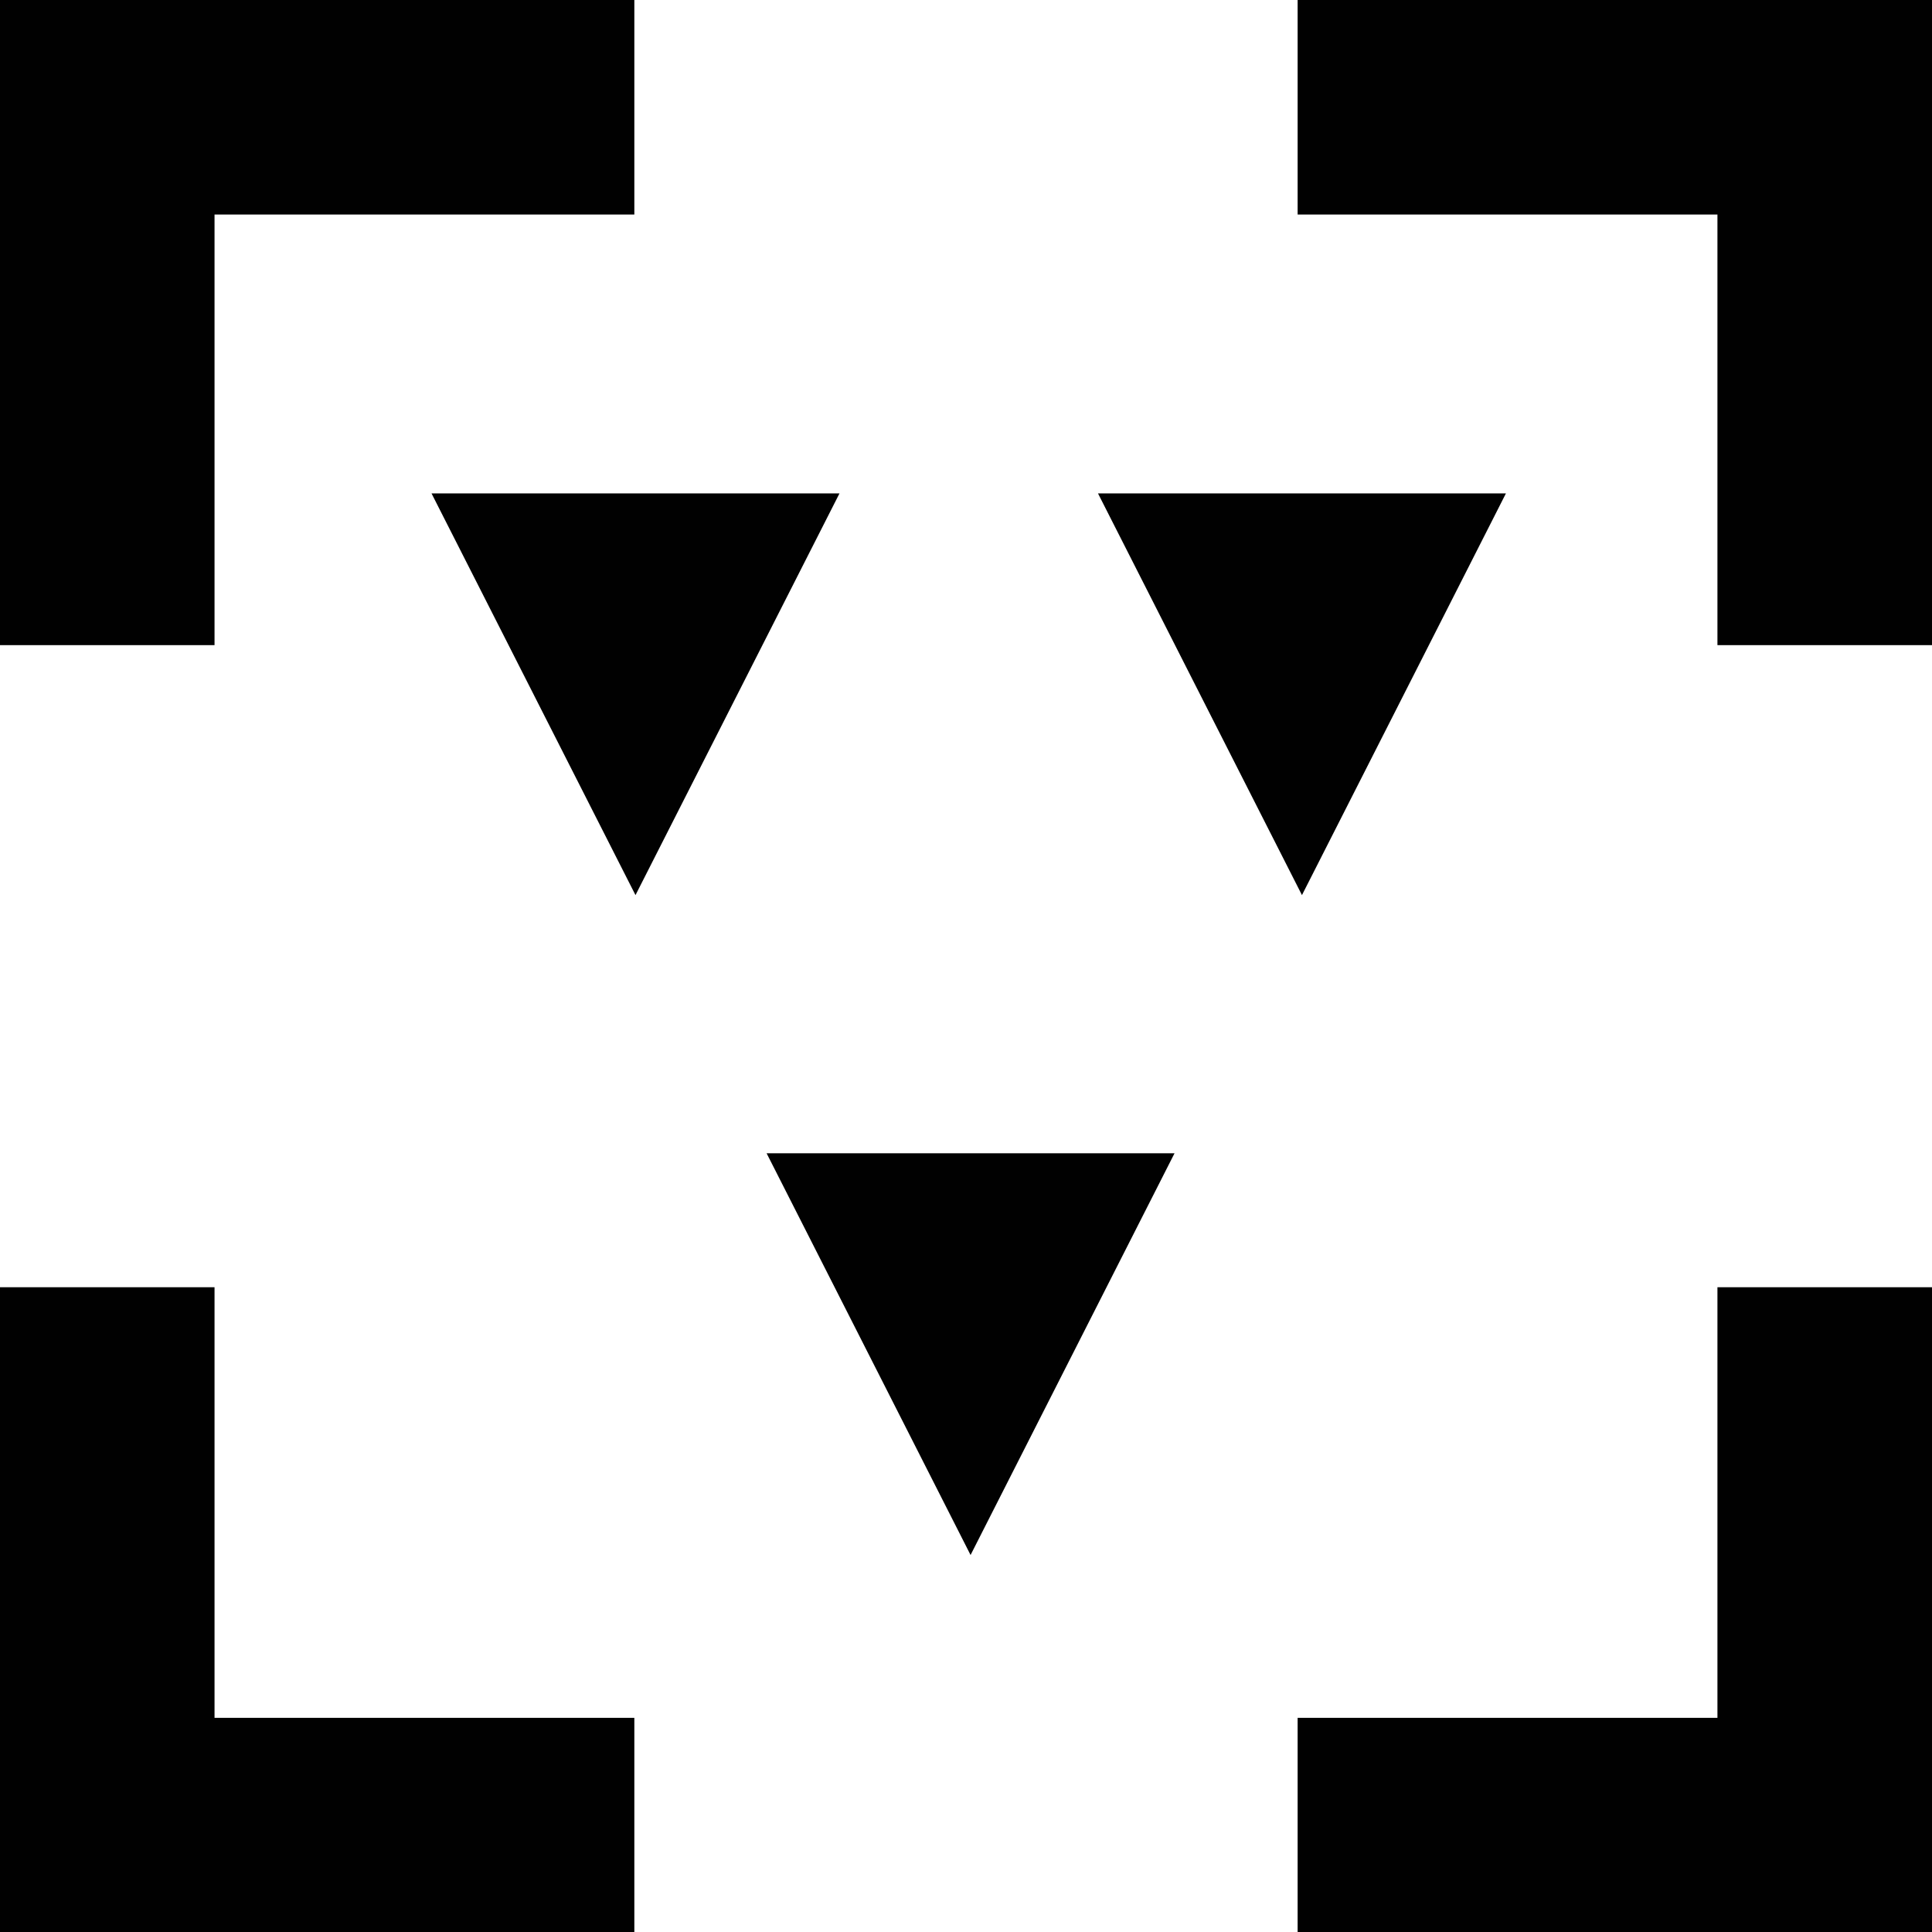
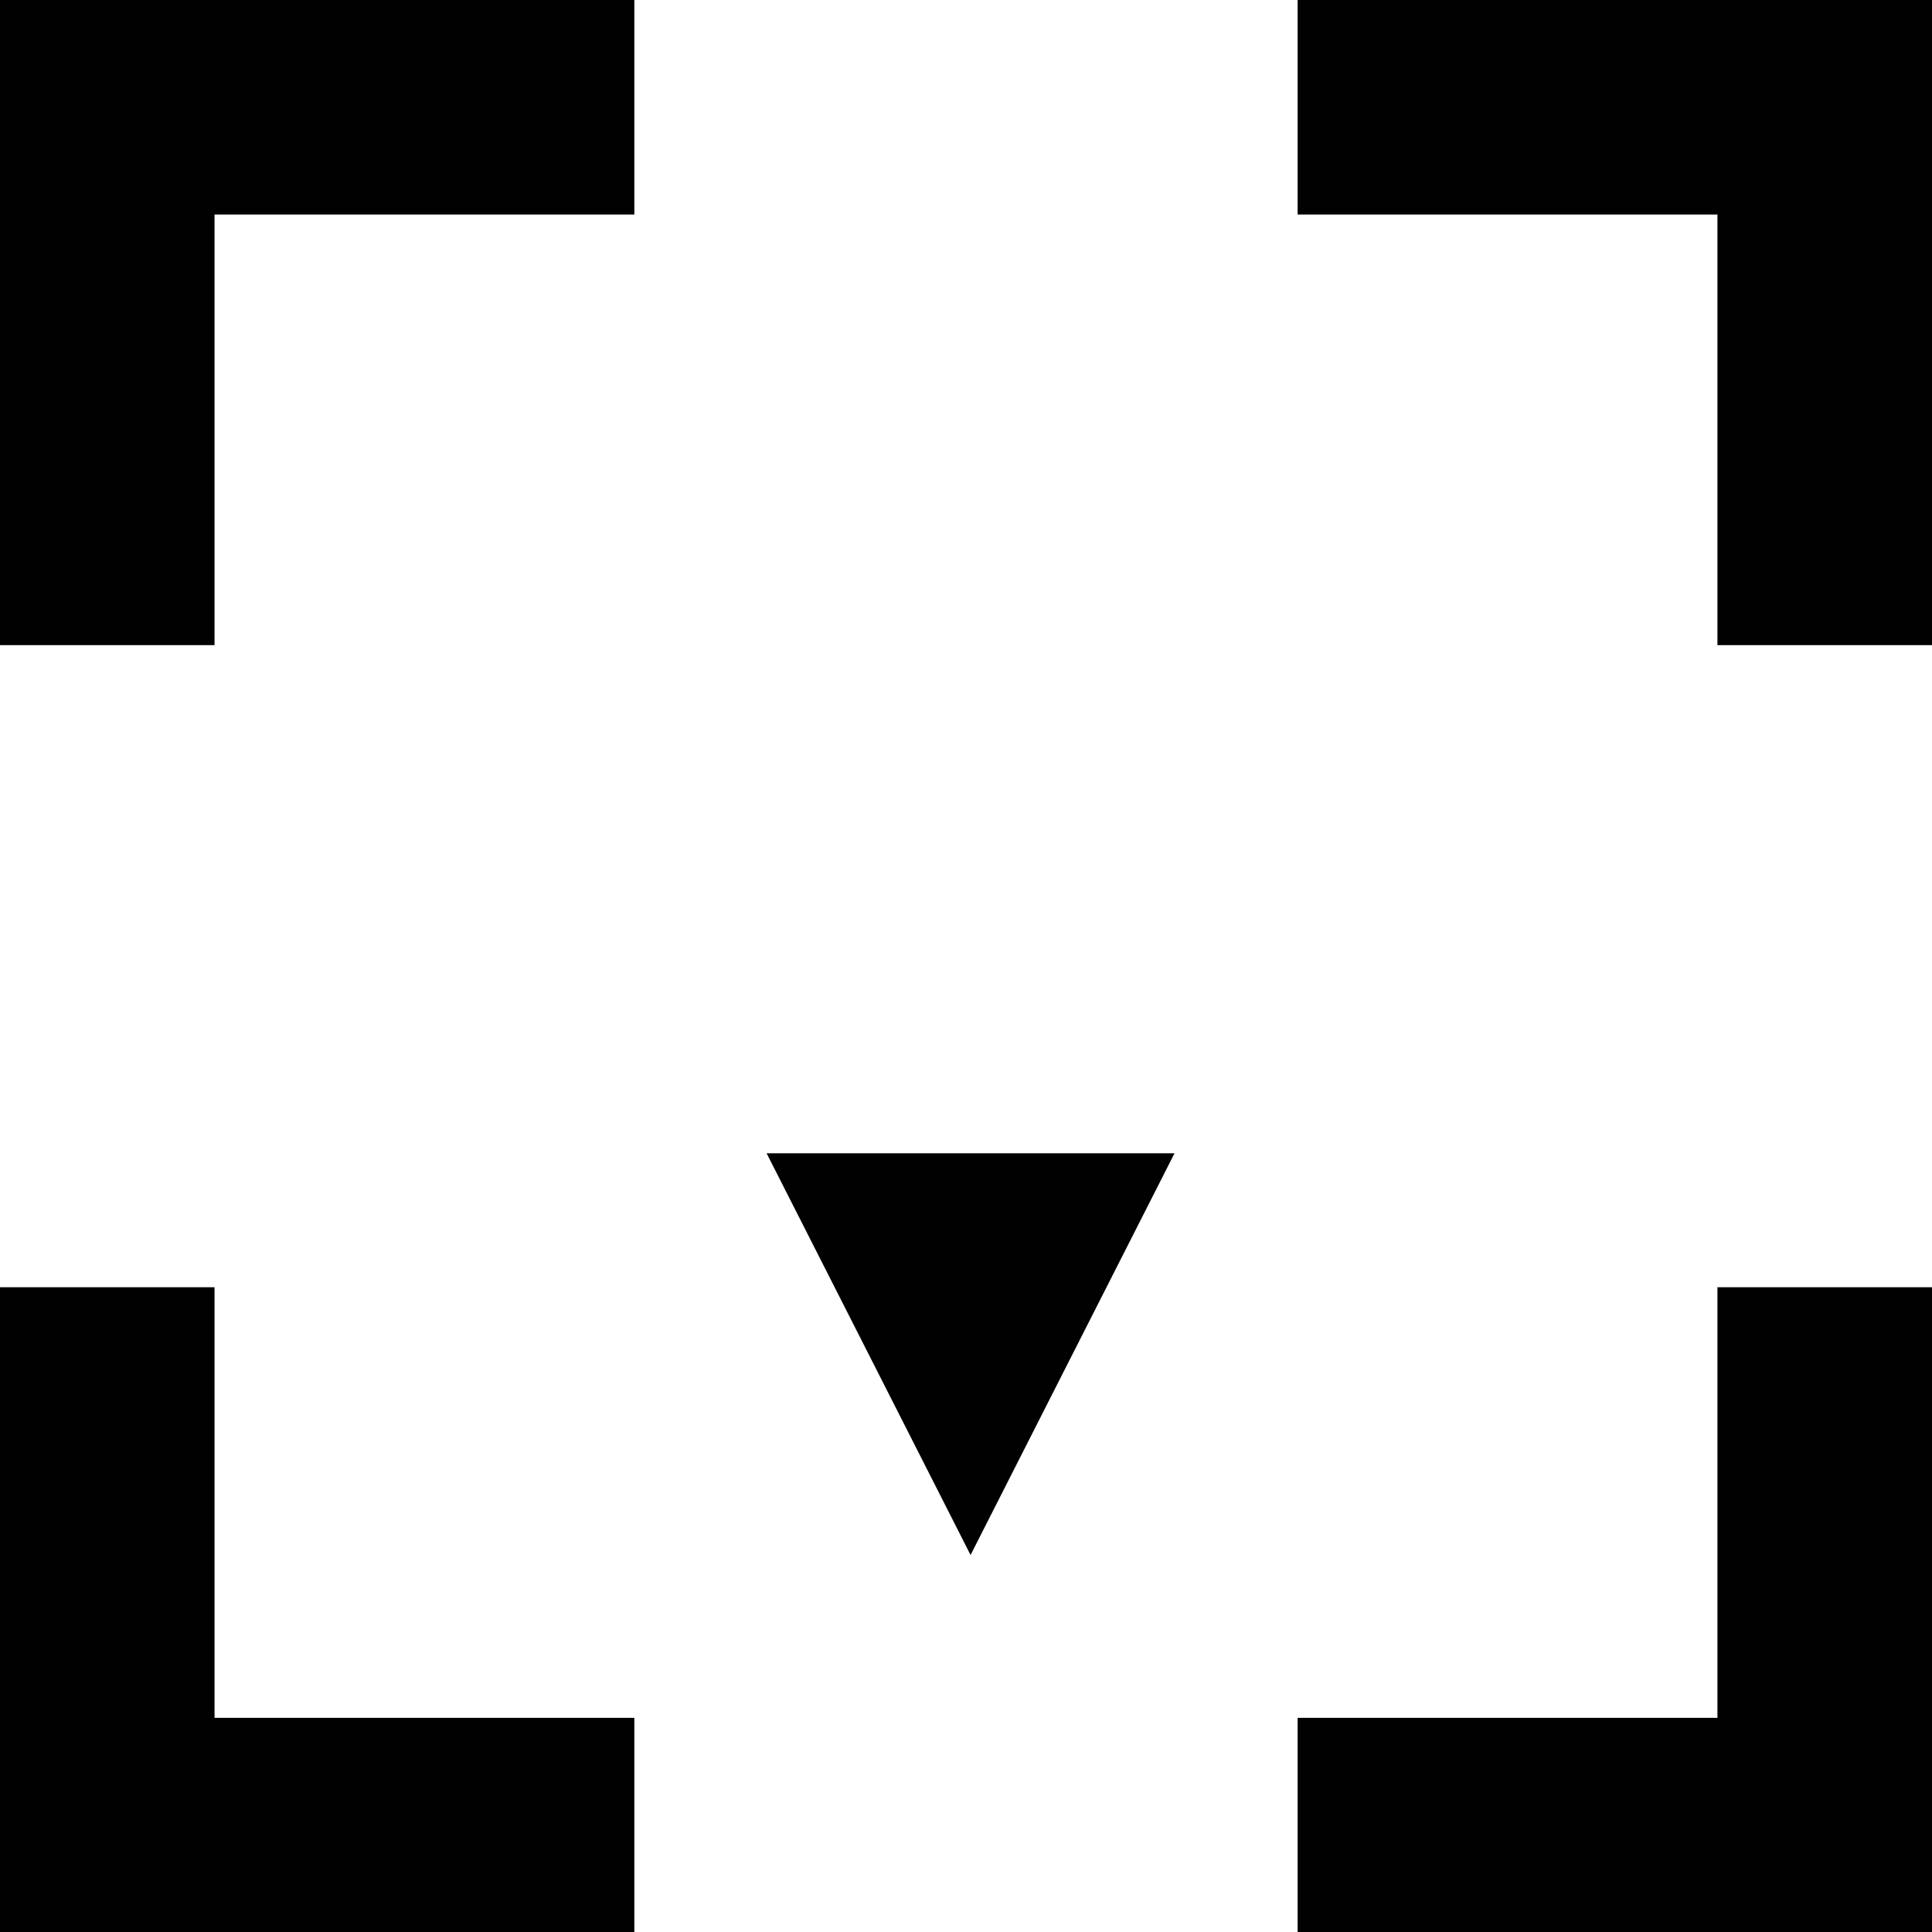
<svg xmlns="http://www.w3.org/2000/svg" id="Layer_1" data-name="Layer 1" viewBox="0 0 570.7 570.81">
  <defs>
    <style>      .cls-1 {        fill: #010101;      }    </style>
  </defs>
  <g>
    <polygon class="cls-1" points="0 190.57 63.37 190.57 63.37 63.37 187.38 63.37 187.38 0 0 0 0 190.57" />
    <polygon class="cls-1" points="0 380.24 63.37 380.24 63.37 507.44 187.38 507.44 187.38 570.81 0 570.81 0 380.24" />
    <polygon class="cls-1" points="570.7 380.24 507.32 380.24 507.32 507.44 383.31 507.44 383.31 570.81 570.7 570.81 570.7 380.24" />
    <polygon class="cls-1" points="570.7 190.57 507.32 190.57 507.32 63.37 383.31 63.37 383.31 0 570.7 0 570.7 190.57" />
    <polygon class="cls-1" points="226.45 340.67 346.95 340.67 286.7 459.34 226.45 340.67" />
-     <polygon class="cls-1" points="127.47 145.75 247.98 145.75 187.72 264.41 127.47 145.75" />
-     <polygon class="cls-1" points="324.34 145.75 444.84 145.75 384.59 264.41 324.34 145.75" />
  </g>
</svg>